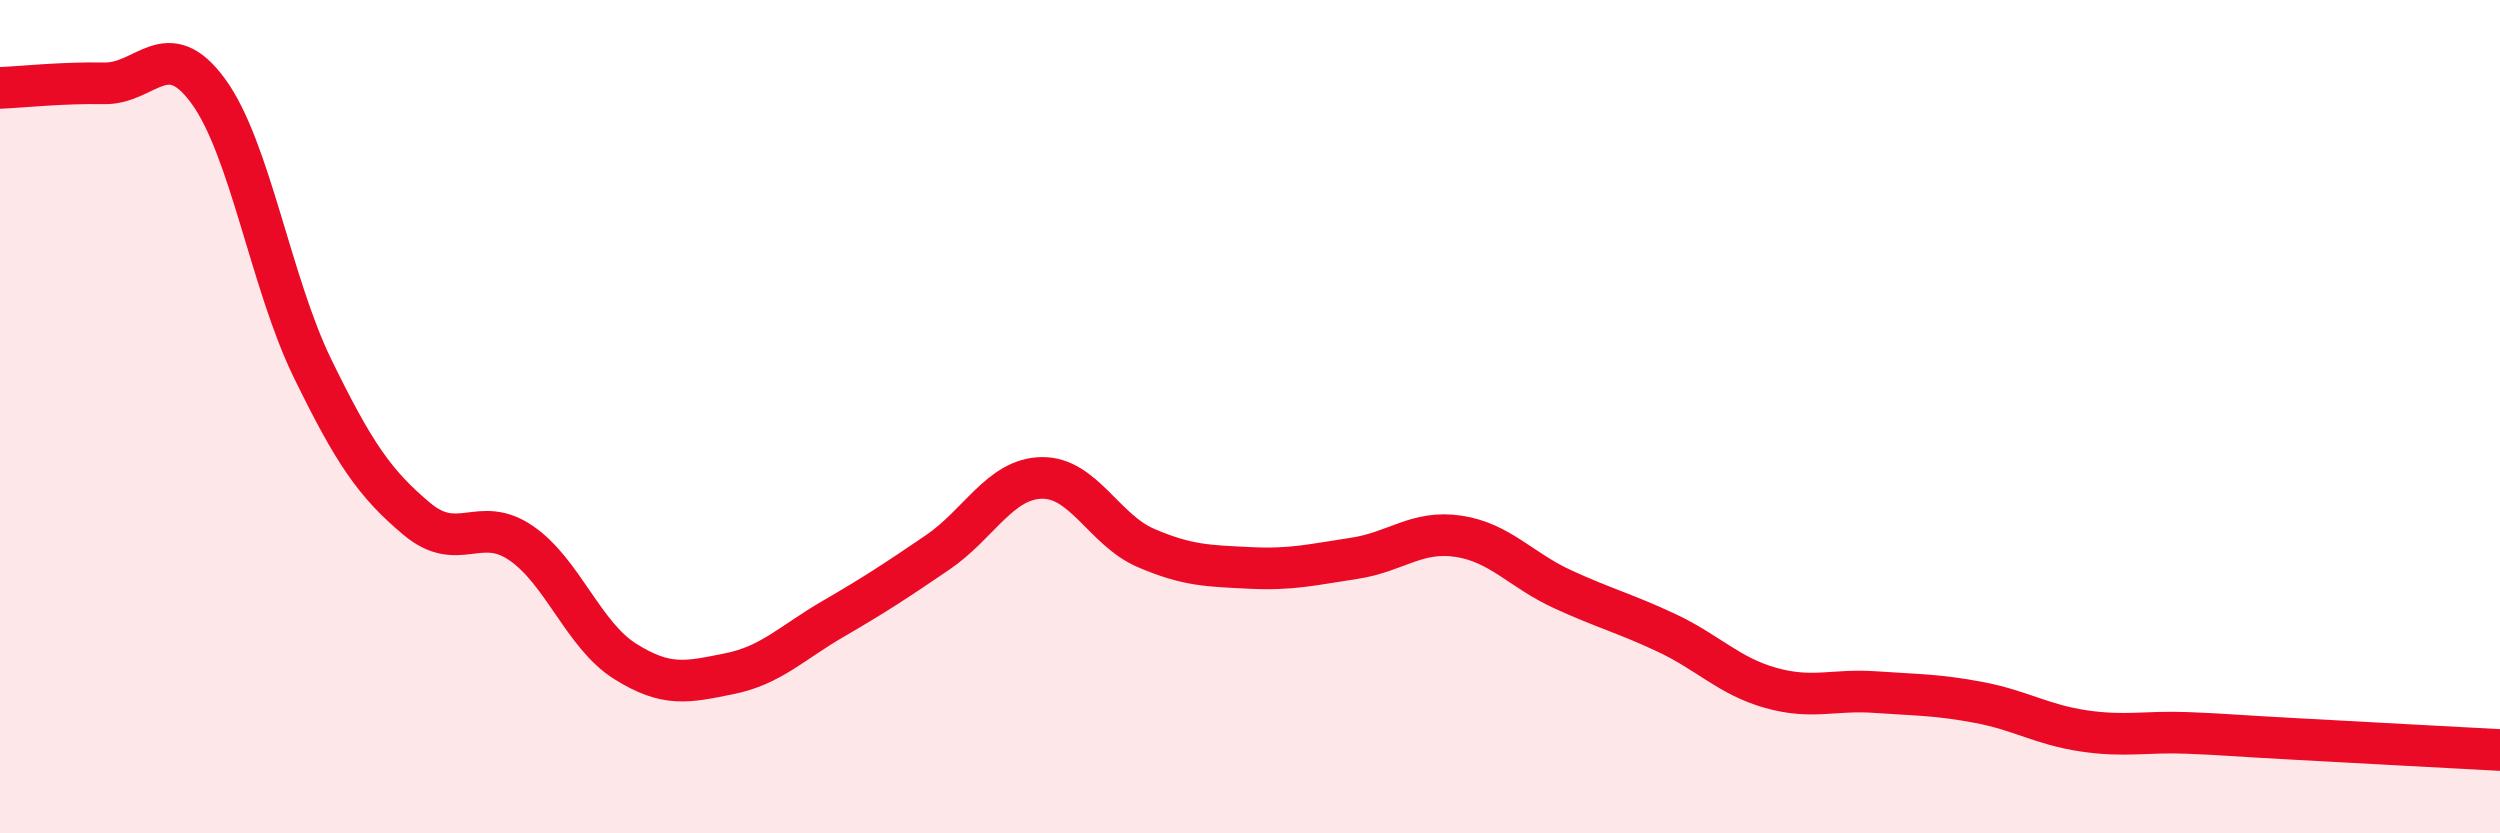
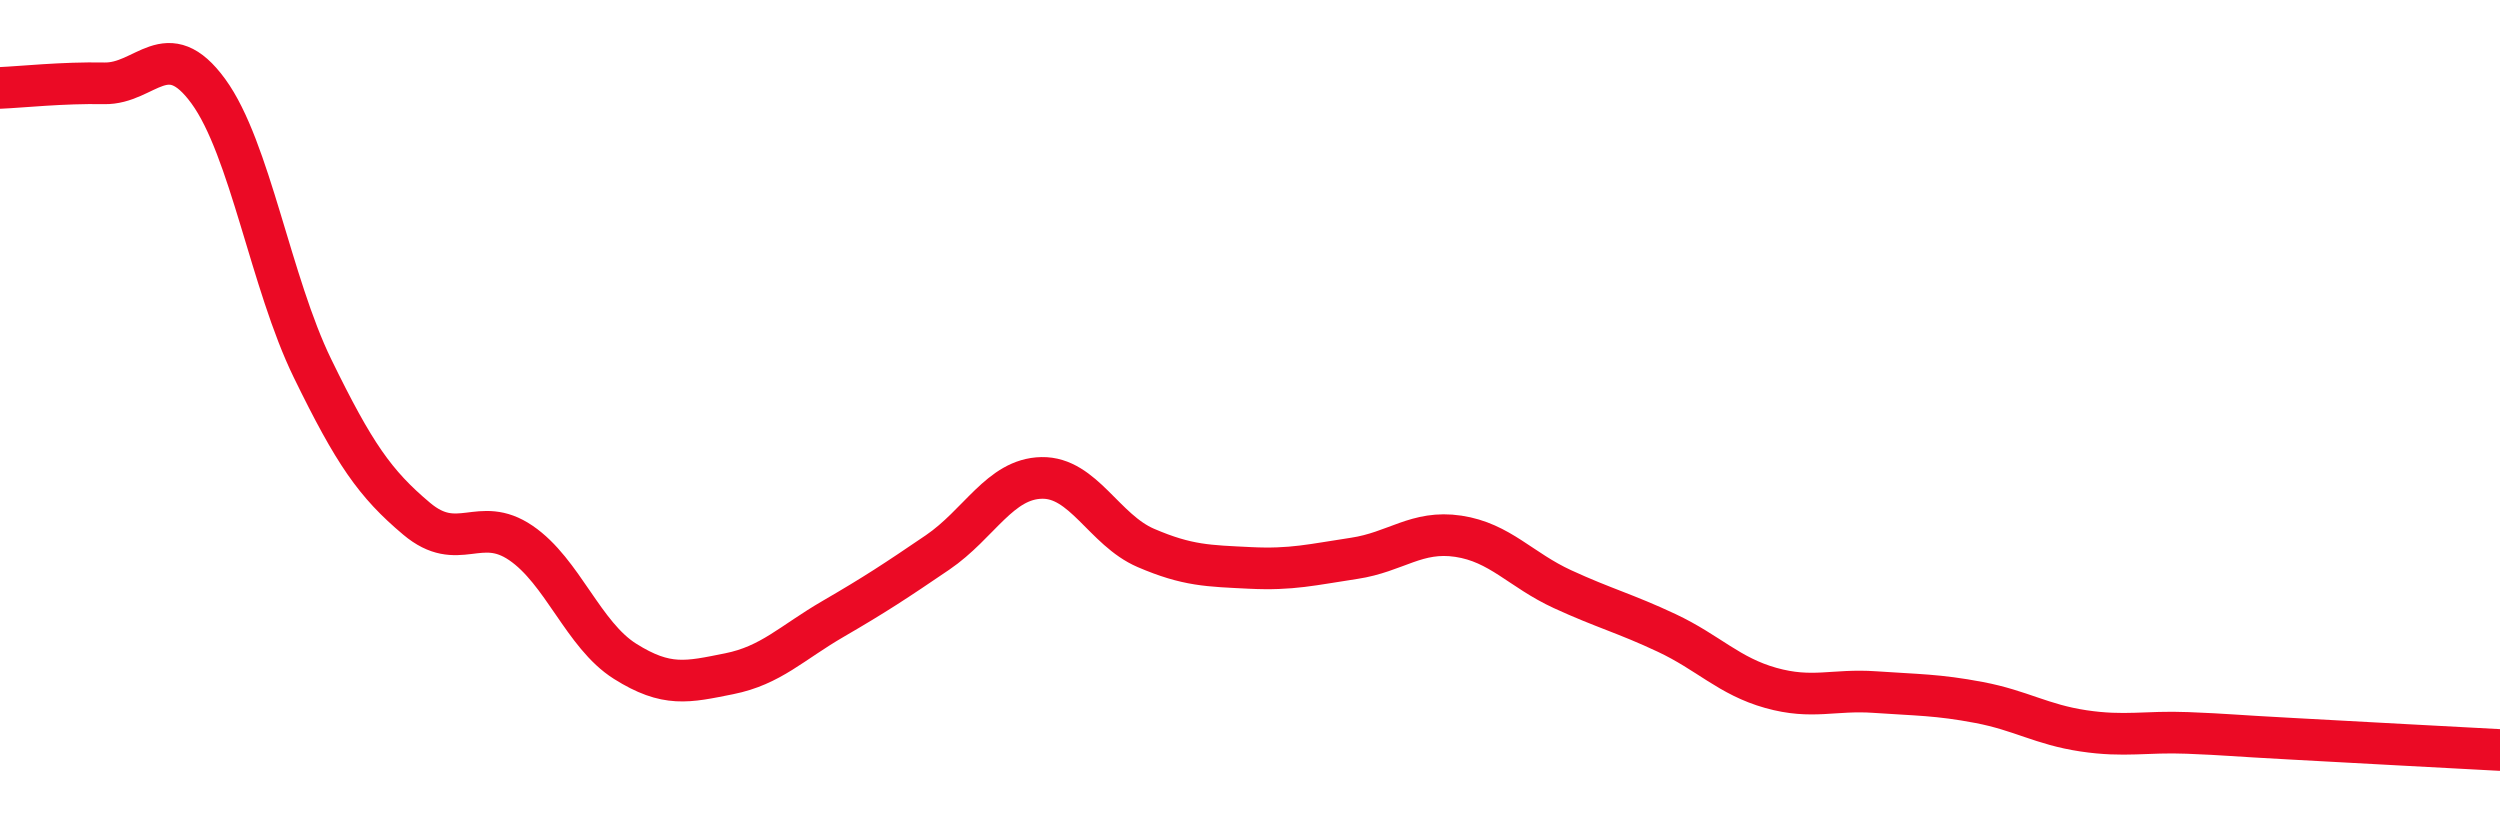
<svg xmlns="http://www.w3.org/2000/svg" width="60" height="20" viewBox="0 0 60 20">
-   <path d="M 0,2.11 C 0.5,2.09 1.5,1.98 2.5,2 C 3.5,2.02 4,0.82 5,2.19 C 6,3.56 6.5,6.79 7.5,8.84 C 8.5,10.89 9,11.61 10,12.45 C 11,13.29 11.5,12.35 12.5,13.03 C 13.5,13.71 14,15.24 15,15.87 C 16,16.5 16.5,16.37 17.5,16.17 C 18.5,15.97 19,15.43 20,14.85 C 21,14.27 21.5,13.94 22.5,13.26 C 23.5,12.58 24,11.49 25,11.47 C 26,11.45 26.5,12.72 27.5,13.15 C 28.5,13.58 29,13.58 30,13.63 C 31,13.68 31.5,13.55 32.5,13.4 C 33.5,13.25 34,12.72 35,12.87 C 36,13.02 36.5,13.68 37.5,14.14 C 38.5,14.6 39,14.72 40,15.19 C 41,15.66 41.5,16.23 42.5,16.51 C 43.5,16.79 44,16.54 45,16.61 C 46,16.68 46.5,16.67 47.5,16.86 C 48.5,17.05 49,17.39 50,17.54 C 51,17.69 51.5,17.55 52.5,17.59 C 53.5,17.63 53.5,17.65 55,17.73 C 56.5,17.81 59,17.95 60,18L60 20L0 20Z" fill="#EB0A25" opacity="0.1" stroke-linecap="round" stroke-linejoin="round" />
  <path d="M 0,2.11 C 0.5,2.09 1.5,1.98 2.5,2 C 3.5,2.02 4,0.82 5,2.19 C 6,3.56 6.5,6.79 7.5,8.84 C 8.5,10.89 9,11.61 10,12.45 C 11,13.29 11.5,12.35 12.5,13.03 C 13.5,13.71 14,15.24 15,15.87 C 16,16.5 16.5,16.37 17.5,16.17 C 18.5,15.97 19,15.43 20,14.85 C 21,14.27 21.5,13.94 22.5,13.26 C 23.5,12.58 24,11.49 25,11.47 C 26,11.45 26.5,12.72 27.5,13.15 C 28.5,13.58 29,13.58 30,13.63 C 31,13.68 31.5,13.55 32.5,13.4 C 33.5,13.25 34,12.72 35,12.87 C 36,13.02 36.5,13.68 37.5,14.14 C 38.5,14.6 39,14.72 40,15.19 C 41,15.66 41.5,16.23 42.5,16.51 C 43.5,16.79 44,16.54 45,16.61 C 46,16.68 46.5,16.67 47.5,16.86 C 48.5,17.05 49,17.39 50,17.54 C 51,17.69 51.5,17.55 52.5,17.59 C 53.5,17.63 53.5,17.65 55,17.73 C 56.5,17.81 59,17.95 60,18" stroke="#EB0A25" stroke-width="1" fill="none" stroke-linecap="round" stroke-linejoin="round" />
</svg>